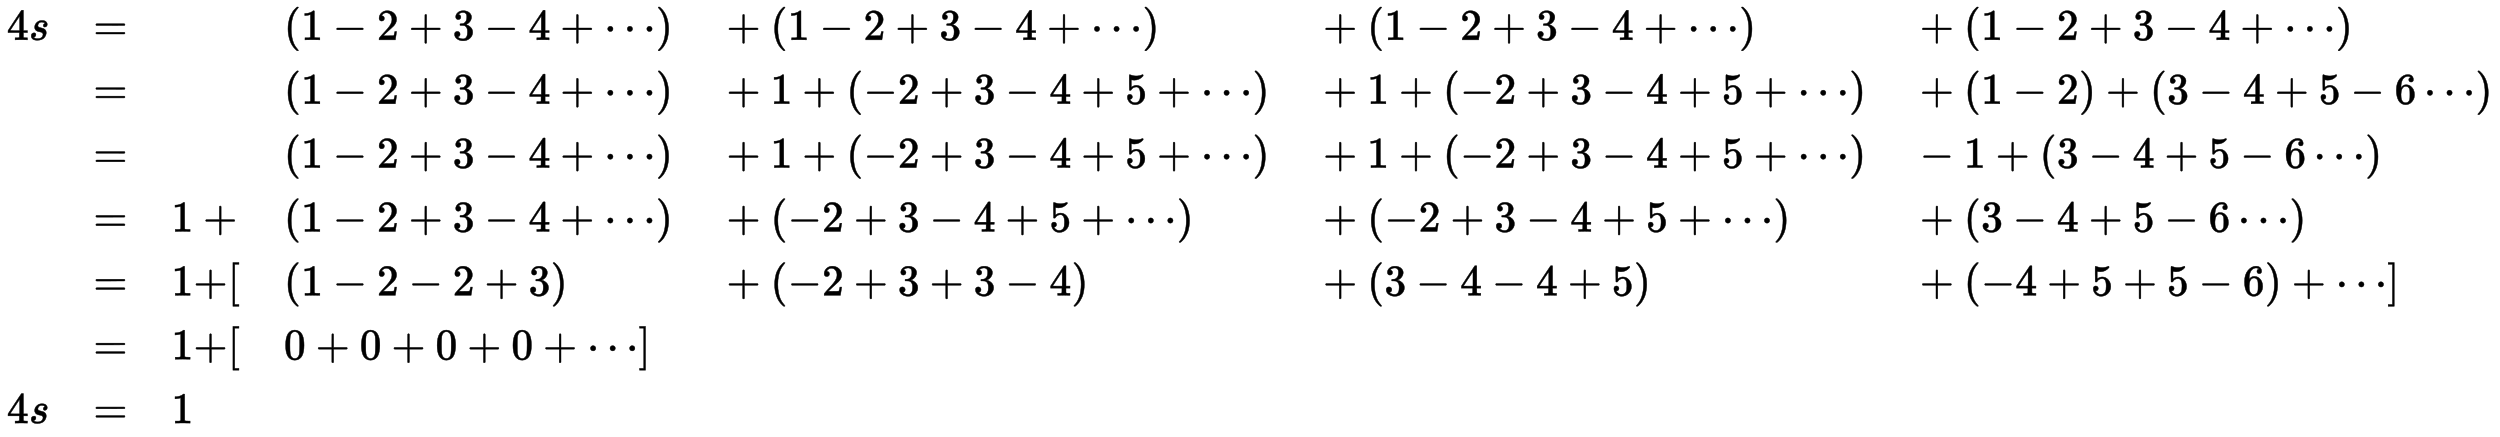
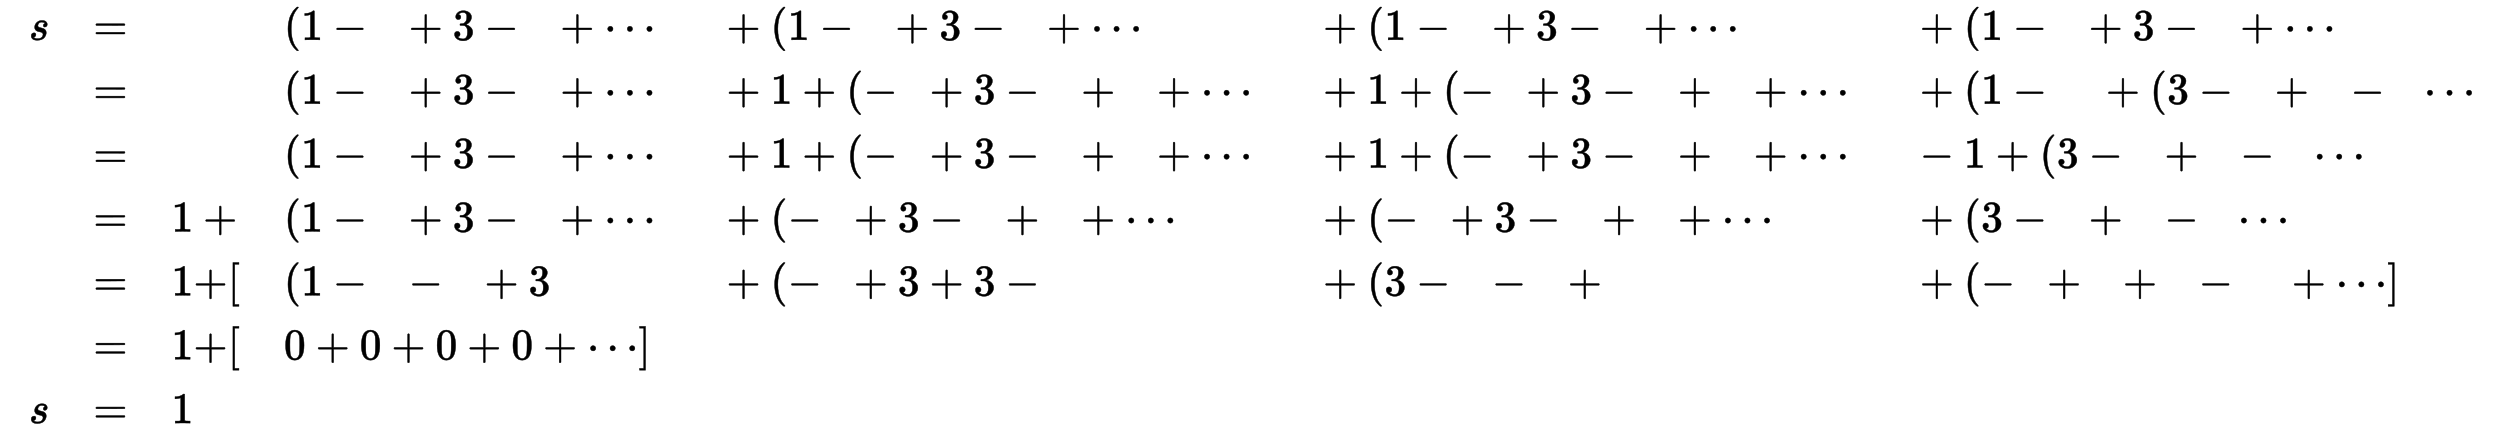
<svg xmlns="http://www.w3.org/2000/svg" xmlns:xlink="http://www.w3.org/1999/xlink" width="132.715ex" height="23.176ex" style="vertical-align: -11.005ex;" viewBox="0 -5240.4 57141 9978.5">
  <defs>
-     <path stroke-width="10" id="E1-MJMAIN-34" d="M462 0Q444 3 333 3Q217 3 199 0H190V46H221Q241 46 248 46T265 48T279 53T286 61Q287 63 287 115V165H28V211L179 442Q332 674 334 675Q336 677 355 677H373L379 671V211H471V165H379V114Q379 73 379 66T385 54Q393 47 442 46H471V0H462ZM293 211V545L74 212L183 211H293Z" />
    <path stroke-width="10" id="E1-MJMATHI-73" d="M131 289Q131 321 147 354T203 415T300 442Q362 442 390 415T419 355Q419 323 402 308T364 292Q351 292 340 300T328 326Q328 342 337 354T354 372T367 378Q368 378 368 379Q368 382 361 388T336 399T297 405Q249 405 227 379T204 326Q204 301 223 291T278 274T330 259Q396 230 396 163Q396 135 385 107T352 51T289 7T195 -10Q118 -10 86 19T53 87Q53 126 74 143T118 160Q133 160 146 151T160 120Q160 94 142 76T111 58Q109 57 108 57T107 55Q108 52 115 47T146 34T201 27Q237 27 263 38T301 66T318 97T323 122Q323 150 302 164T254 181T195 196T148 231Q131 256 131 289Z" />
    <path stroke-width="10" id="E1-MJMAIN-3D" d="M56 347Q56 360 70 367H707Q722 359 722 347Q722 336 708 328L390 327H72Q56 332 56 347ZM56 153Q56 168 72 173H708Q722 163 722 153Q722 140 707 133H70Q56 140 56 153Z" />
    <path stroke-width="10" id="E1-MJMAIN-28" d="M94 250Q94 319 104 381T127 488T164 576T202 643T244 695T277 729T302 750H315H319Q333 750 333 741Q333 738 316 720T275 667T226 581T184 443T167 250T184 58T225 -81T274 -167T316 -220T333 -241Q333 -250 318 -250H315H302L274 -226Q180 -141 137 -14T94 250Z" />
    <path stroke-width="10" id="E1-MJMAIN-31" d="M213 578L200 573Q186 568 160 563T102 556H83V602H102Q149 604 189 617T245 641T273 663Q275 666 285 666Q294 666 302 660V361L303 61Q310 54 315 52T339 48T401 46H427V0H416Q395 3 257 3Q121 3 100 0H88V46H114Q136 46 152 46T177 47T193 50T201 52T207 57T213 61V578Z" />
    <path stroke-width="10" id="E1-MJMAIN-2212" d="M84 237T84 250T98 270H679Q694 262 694 250T679 230H98Q84 237 84 250Z" />
-     <path stroke-width="10" id="E1-MJMAIN-32" d="M109 429Q82 429 66 447T50 491Q50 562 103 614T235 666Q326 666 387 610T449 465Q449 422 429 383T381 315T301 241Q265 210 201 149L142 93L218 92Q375 92 385 97Q392 99 409 186V189H449V186Q448 183 436 95T421 3V0H50V19V31Q50 38 56 46T86 81Q115 113 136 137Q145 147 170 174T204 211T233 244T261 278T284 308T305 340T320 369T333 401T340 431T343 464Q343 527 309 573T212 619Q179 619 154 602T119 569T109 550Q109 549 114 549Q132 549 151 535T170 489Q170 464 154 447T109 429Z" />
    <path stroke-width="10" id="E1-MJMAIN-2B" d="M56 237T56 250T70 270H369V420L370 570Q380 583 389 583Q402 583 409 568V270H707Q722 262 722 250T707 230H409V-68Q401 -82 391 -82H389H387Q375 -82 369 -68V230H70Q56 237 56 250Z" />
    <path stroke-width="10" id="E1-MJMAIN-33" d="M127 463Q100 463 85 480T69 524Q69 579 117 622T233 665Q268 665 277 664Q351 652 390 611T430 522Q430 470 396 421T302 350L299 348Q299 347 308 345T337 336T375 315Q457 262 457 175Q457 96 395 37T238 -22Q158 -22 100 21T42 130Q42 158 60 175T105 193Q133 193 151 175T169 130Q169 119 166 110T159 94T148 82T136 74T126 70T118 67L114 66Q165 21 238 21Q293 21 321 74Q338 107 338 175V195Q338 290 274 322Q259 328 213 329L171 330L168 332Q166 335 166 348Q166 366 174 366Q202 366 232 371Q266 376 294 413T322 525V533Q322 590 287 612Q265 626 240 626Q208 626 181 615T143 592T132 580H135Q138 579 143 578T153 573T165 566T175 555T183 540T186 520Q186 498 172 481T127 463Z" />
    <path stroke-width="10" id="E1-MJMAIN-22EF" d="M78 250Q78 274 95 292T138 310Q162 310 180 294T199 251Q199 226 182 208T139 190T96 207T78 250ZM525 250Q525 274 542 292T585 310Q609 310 627 294T646 251Q646 226 629 208T586 190T543 207T525 250ZM972 250Q972 274 989 292T1032 310Q1056 310 1074 294T1093 251Q1093 226 1076 208T1033 190T990 207T972 250Z" />
-     <path stroke-width="10" id="E1-MJMAIN-29" d="M60 749L64 750Q69 750 74 750H86L114 726Q208 641 251 514T294 250Q294 182 284 119T261 12T224 -76T186 -143T145 -194T113 -227T90 -246Q87 -249 86 -250H74Q66 -250 63 -250T58 -247T55 -238Q56 -237 66 -225Q221 -64 221 250T66 725Q56 737 55 738Q55 746 60 749Z" />
-     <path stroke-width="10" id="E1-MJMAIN-35" d="M164 157Q164 133 148 117T109 101H102Q148 22 224 22Q294 22 326 82Q345 115 345 210Q345 313 318 349Q292 382 260 382H254Q176 382 136 314Q132 307 129 306T114 304Q97 304 95 310Q93 314 93 485V614Q93 664 98 664Q100 666 102 666Q103 666 123 658T178 642T253 634Q324 634 389 662Q397 666 402 666Q410 666 410 648V635Q328 538 205 538Q174 538 149 544L139 546V374Q158 388 169 396T205 412T256 420Q337 420 393 355T449 201Q449 109 385 44T229 -22Q148 -22 99 32T50 154Q50 178 61 192T84 210T107 214Q132 214 148 197T164 157Z" />
-     <path stroke-width="10" id="E1-MJMAIN-36" d="M42 313Q42 476 123 571T303 666Q372 666 402 630T432 550Q432 525 418 510T379 495Q356 495 341 509T326 548Q326 592 373 601Q351 623 311 626Q240 626 194 566Q147 500 147 364L148 360Q153 366 156 373Q197 433 263 433H267Q313 433 348 414Q372 400 396 374T435 317Q456 268 456 210V192Q456 169 451 149Q440 90 387 34T253 -22Q225 -22 199 -14T143 16T92 75T56 172T42 313ZM257 397Q227 397 205 380T171 335T154 278T148 216Q148 133 160 97T198 39Q222 21 251 21Q302 21 329 59Q342 77 347 104T352 209Q352 289 347 316T329 361Q302 397 257 397Z" />
    <path stroke-width="10" id="E1-MJMAIN-5B" d="M118 -250V750H255V710H158V-210H255V-250H118Z" />
    <path stroke-width="10" id="E1-MJMAIN-5D" d="M22 710V750H159V-250H22V-210H119V710H22Z" />
    <path stroke-width="10" id="E1-MJMAIN-30" d="M96 585Q152 666 249 666Q297 666 345 640T423 548Q460 465 460 320Q460 165 417 83Q397 41 362 16T301 -15T250 -22Q224 -22 198 -16T137 16T82 83Q39 165 39 320Q39 494 96 585ZM321 597Q291 629 250 629Q208 629 178 597Q153 571 145 525T137 333Q137 175 145 125T181 46Q209 16 250 16Q290 16 318 46Q347 76 354 130T362 333Q362 478 354 524T321 597Z" />
  </defs>
  <g stroke="currentColor" fill="currentColor" stroke-width="0" transform="matrix(1 0 0 -1 0 0)">
    <g transform="translate(167,0)">
      <g transform="translate(-11,0)">
        <g transform="translate(0,4330)">
          <use xlink:href="#E1-MJMAIN-34" x="0" y="0" />
          <use xlink:href="#E1-MJMATHI-73" x="505" y="0" />
        </g>
        <g transform="translate(0,-4430)">
          <use xlink:href="#E1-MJMAIN-34" x="0" y="0" />
          <use xlink:href="#E1-MJMATHI-73" x="505" y="0" />
        </g>
      </g>
      <g transform="translate(1968,0)">
        <use xlink:href="#E1-MJMAIN-3D" x="0" y="4330" />
        <use xlink:href="#E1-MJMAIN-3D" x="0" y="2870" />
        <use xlink:href="#E1-MJMAIN-3D" x="0" y="1410" />
        <use xlink:href="#E1-MJMAIN-3D" x="0" y="-50" />
        <use xlink:href="#E1-MJMAIN-3D" x="0" y="-1510" />
        <use xlink:href="#E1-MJMAIN-3D" x="0" y="-2970" />
        <use xlink:href="#E1-MJMAIN-3D" x="0" y="-4430" />
      </g>
      <g transform="translate(3751,0)">
        <g transform="translate(0,-50)">
          <use xlink:href="#E1-MJMAIN-31" x="0" y="0" />
          <use xlink:href="#E1-MJMAIN-2B" x="727" y="0" />
        </g>
        <g transform="translate(0,-1510)">
          <use xlink:href="#E1-MJMAIN-31" x="0" y="0" />
          <use xlink:href="#E1-MJMAIN-2B" x="505" y="0" />
          <use xlink:href="#E1-MJMAIN-5B" x="1288" y="0" />
        </g>
        <g transform="translate(0,-2970)">
          <use xlink:href="#E1-MJMAIN-31" x="0" y="0" />
          <use xlink:href="#E1-MJMAIN-2B" x="505" y="0" />
          <use xlink:href="#E1-MJMAIN-5B" x="1288" y="0" />
        </g>
        <use xlink:href="#E1-MJMAIN-31" x="0" y="-4430" />
      </g>
      <g transform="translate(6322,0)">
        <g transform="translate(0,4330)">
          <use xlink:href="#E1-MJMAIN-28" x="0" y="0" />
          <use xlink:href="#E1-MJMAIN-31" x="394" y="0" />
          <use xlink:href="#E1-MJMAIN-2212" x="1121" y="0" />
          <use xlink:href="#E1-MJMAIN-32" x="2126" y="0" />
          <use xlink:href="#E1-MJMAIN-2B" x="2853" y="0" />
          <use xlink:href="#E1-MJMAIN-33" x="3858" y="0" />
          <use xlink:href="#E1-MJMAIN-2212" x="4586" y="0" />
          <use xlink:href="#E1-MJMAIN-34" x="5591" y="0" />
          <use xlink:href="#E1-MJMAIN-2B" x="6318" y="0" />
          <use xlink:href="#E1-MJMAIN-22EF" x="7323" y="0" />
          <use xlink:href="#E1-MJMAIN-29" x="8500" y="0" />
        </g>
        <g transform="translate(0,2870)">
          <use xlink:href="#E1-MJMAIN-28" x="0" y="0" />
          <use xlink:href="#E1-MJMAIN-31" x="394" y="0" />
          <use xlink:href="#E1-MJMAIN-2212" x="1121" y="0" />
          <use xlink:href="#E1-MJMAIN-32" x="2126" y="0" />
          <use xlink:href="#E1-MJMAIN-2B" x="2853" y="0" />
          <use xlink:href="#E1-MJMAIN-33" x="3858" y="0" />
          <use xlink:href="#E1-MJMAIN-2212" x="4586" y="0" />
          <use xlink:href="#E1-MJMAIN-34" x="5591" y="0" />
          <use xlink:href="#E1-MJMAIN-2B" x="6318" y="0" />
          <use xlink:href="#E1-MJMAIN-22EF" x="7323" y="0" />
          <use xlink:href="#E1-MJMAIN-29" x="8500" y="0" />
        </g>
        <g transform="translate(0,1410)">
          <use xlink:href="#E1-MJMAIN-28" x="0" y="0" />
          <use xlink:href="#E1-MJMAIN-31" x="394" y="0" />
          <use xlink:href="#E1-MJMAIN-2212" x="1121" y="0" />
          <use xlink:href="#E1-MJMAIN-32" x="2126" y="0" />
          <use xlink:href="#E1-MJMAIN-2B" x="2853" y="0" />
          <use xlink:href="#E1-MJMAIN-33" x="3858" y="0" />
          <use xlink:href="#E1-MJMAIN-2212" x="4586" y="0" />
          <use xlink:href="#E1-MJMAIN-34" x="5591" y="0" />
          <use xlink:href="#E1-MJMAIN-2B" x="6318" y="0" />
          <use xlink:href="#E1-MJMAIN-22EF" x="7323" y="0" />
          <use xlink:href="#E1-MJMAIN-29" x="8500" y="0" />
        </g>
        <g transform="translate(0,-50)">
          <use xlink:href="#E1-MJMAIN-28" x="0" y="0" />
          <use xlink:href="#E1-MJMAIN-31" x="394" y="0" />
          <use xlink:href="#E1-MJMAIN-2212" x="1121" y="0" />
          <use xlink:href="#E1-MJMAIN-32" x="2126" y="0" />
          <use xlink:href="#E1-MJMAIN-2B" x="2853" y="0" />
          <use xlink:href="#E1-MJMAIN-33" x="3858" y="0" />
          <use xlink:href="#E1-MJMAIN-2212" x="4586" y="0" />
          <use xlink:href="#E1-MJMAIN-34" x="5591" y="0" />
          <use xlink:href="#E1-MJMAIN-2B" x="6318" y="0" />
          <use xlink:href="#E1-MJMAIN-22EF" x="7323" y="0" />
          <use xlink:href="#E1-MJMAIN-29" x="8500" y="0" />
        </g>
        <g transform="translate(0,-1510)">
          <use xlink:href="#E1-MJMAIN-28" x="0" y="0" />
          <use xlink:href="#E1-MJMAIN-31" x="394" y="0" />
          <use xlink:href="#E1-MJMAIN-2212" x="1121" y="0" />
          <use xlink:href="#E1-MJMAIN-32" x="2126" y="0" />
          <use xlink:href="#E1-MJMAIN-2212" x="2853" y="0" />
          <use xlink:href="#E1-MJMAIN-32" x="3858" y="0" />
          <use xlink:href="#E1-MJMAIN-2B" x="4586" y="0" />
          <use xlink:href="#E1-MJMAIN-33" x="5591" y="0" />
          <use xlink:href="#E1-MJMAIN-29" x="6096" y="0" />
        </g>
        <g transform="translate(0,-2970)">
          <use xlink:href="#E1-MJMAIN-30" x="0" y="0" />
          <use xlink:href="#E1-MJMAIN-2B" x="727" y="0" />
          <use xlink:href="#E1-MJMAIN-30" x="1732" y="0" />
          <use xlink:href="#E1-MJMAIN-2B" x="2459" y="0" />
          <use xlink:href="#E1-MJMAIN-30" x="3464" y="0" />
          <use xlink:href="#E1-MJMAIN-2B" x="4192" y="0" />
          <use xlink:href="#E1-MJMAIN-30" x="5197" y="0" />
          <use xlink:href="#E1-MJMAIN-2B" x="5924" y="0" />
          <use xlink:href="#E1-MJMAIN-22EF" x="6929" y="0" />
          <use xlink:href="#E1-MJMAIN-5D" x="8106" y="0" />
        </g>
      </g>
      <g transform="translate(16217,0)">
        <g transform="translate(0,4330)">
          <use xlink:href="#E1-MJMAIN-2B" x="222" y="0" />
          <use xlink:href="#E1-MJMAIN-28" x="1227" y="0" />
          <use xlink:href="#E1-MJMAIN-31" x="1621" y="0" />
          <use xlink:href="#E1-MJMAIN-2212" x="2348" y="0" />
          <use xlink:href="#E1-MJMAIN-32" x="3353" y="0" />
          <use xlink:href="#E1-MJMAIN-2B" x="4081" y="0" />
          <use xlink:href="#E1-MJMAIN-33" x="5086" y="0" />
          <use xlink:href="#E1-MJMAIN-2212" x="5813" y="0" />
          <use xlink:href="#E1-MJMAIN-34" x="6818" y="0" />
          <use xlink:href="#E1-MJMAIN-2B" x="7546" y="0" />
          <use xlink:href="#E1-MJMAIN-22EF" x="8551" y="0" />
          <use xlink:href="#E1-MJMAIN-29" x="9728" y="0" />
        </g>
        <g transform="translate(0,2870)">
          <use xlink:href="#E1-MJMAIN-2B" x="222" y="0" />
          <use xlink:href="#E1-MJMAIN-31" x="1227" y="0" />
          <use xlink:href="#E1-MJMAIN-2B" x="1954" y="0" />
          <use xlink:href="#E1-MJMAIN-28" x="2959" y="0" />
          <use xlink:href="#E1-MJMAIN-2212" x="3353" y="0" />
          <use xlink:href="#E1-MJMAIN-32" x="4136" y="0" />
          <use xlink:href="#E1-MJMAIN-2B" x="4864" y="0" />
          <use xlink:href="#E1-MJMAIN-33" x="5869" y="0" />
          <use xlink:href="#E1-MJMAIN-2212" x="6596" y="0" />
          <use xlink:href="#E1-MJMAIN-34" x="7601" y="0" />
          <use xlink:href="#E1-MJMAIN-2B" x="8329" y="0" />
          <use xlink:href="#E1-MJMAIN-35" x="9334" y="0" />
          <use xlink:href="#E1-MJMAIN-2B" x="10061" y="0" />
          <use xlink:href="#E1-MJMAIN-22EF" x="11066" y="0" />
          <use xlink:href="#E1-MJMAIN-29" x="12243" y="0" />
        </g>
        <g transform="translate(0,1410)">
          <use xlink:href="#E1-MJMAIN-2B" x="222" y="0" />
          <use xlink:href="#E1-MJMAIN-31" x="1227" y="0" />
          <use xlink:href="#E1-MJMAIN-2B" x="1954" y="0" />
          <use xlink:href="#E1-MJMAIN-28" x="2959" y="0" />
          <use xlink:href="#E1-MJMAIN-2212" x="3353" y="0" />
          <use xlink:href="#E1-MJMAIN-32" x="4136" y="0" />
          <use xlink:href="#E1-MJMAIN-2B" x="4864" y="0" />
          <use xlink:href="#E1-MJMAIN-33" x="5869" y="0" />
          <use xlink:href="#E1-MJMAIN-2212" x="6596" y="0" />
          <use xlink:href="#E1-MJMAIN-34" x="7601" y="0" />
          <use xlink:href="#E1-MJMAIN-2B" x="8329" y="0" />
          <use xlink:href="#E1-MJMAIN-35" x="9334" y="0" />
          <use xlink:href="#E1-MJMAIN-2B" x="10061" y="0" />
          <use xlink:href="#E1-MJMAIN-22EF" x="11066" y="0" />
          <use xlink:href="#E1-MJMAIN-29" x="12243" y="0" />
        </g>
        <g transform="translate(0,-50)">
          <use xlink:href="#E1-MJMAIN-2B" x="222" y="0" />
          <use xlink:href="#E1-MJMAIN-28" x="1227" y="0" />
          <use xlink:href="#E1-MJMAIN-2212" x="1621" y="0" />
          <use xlink:href="#E1-MJMAIN-32" x="2404" y="0" />
          <use xlink:href="#E1-MJMAIN-2B" x="3131" y="0" />
          <use xlink:href="#E1-MJMAIN-33" x="4136" y="0" />
          <use xlink:href="#E1-MJMAIN-2212" x="4864" y="0" />
          <use xlink:href="#E1-MJMAIN-34" x="5869" y="0" />
          <use xlink:href="#E1-MJMAIN-2B" x="6596" y="0" />
          <use xlink:href="#E1-MJMAIN-35" x="7601" y="0" />
          <use xlink:href="#E1-MJMAIN-2B" x="8329" y="0" />
          <use xlink:href="#E1-MJMAIN-22EF" x="9334" y="0" />
          <use xlink:href="#E1-MJMAIN-29" x="10511" y="0" />
        </g>
        <g transform="translate(0,-1510)">
          <use xlink:href="#E1-MJMAIN-2B" x="222" y="0" />
          <use xlink:href="#E1-MJMAIN-28" x="1227" y="0" />
          <use xlink:href="#E1-MJMAIN-2212" x="1621" y="0" />
          <use xlink:href="#E1-MJMAIN-32" x="2404" y="0" />
          <use xlink:href="#E1-MJMAIN-2B" x="3131" y="0" />
          <use xlink:href="#E1-MJMAIN-33" x="4136" y="0" />
          <use xlink:href="#E1-MJMAIN-2B" x="4864" y="0" />
          <use xlink:href="#E1-MJMAIN-33" x="5869" y="0" />
          <use xlink:href="#E1-MJMAIN-2212" x="6596" y="0" />
          <use xlink:href="#E1-MJMAIN-34" x="7601" y="0" />
          <use xlink:href="#E1-MJMAIN-29" x="8106" y="0" />
        </g>
      </g>
      <g transform="translate(29854,0)">
        <g transform="translate(0,4330)">
          <use xlink:href="#E1-MJMAIN-2B" x="222" y="0" />
          <use xlink:href="#E1-MJMAIN-28" x="1227" y="0" />
          <use xlink:href="#E1-MJMAIN-31" x="1621" y="0" />
          <use xlink:href="#E1-MJMAIN-2212" x="2348" y="0" />
          <use xlink:href="#E1-MJMAIN-32" x="3353" y="0" />
          <use xlink:href="#E1-MJMAIN-2B" x="4081" y="0" />
          <use xlink:href="#E1-MJMAIN-33" x="5086" y="0" />
          <use xlink:href="#E1-MJMAIN-2212" x="5813" y="0" />
          <use xlink:href="#E1-MJMAIN-34" x="6818" y="0" />
          <use xlink:href="#E1-MJMAIN-2B" x="7546" y="0" />
          <use xlink:href="#E1-MJMAIN-22EF" x="8551" y="0" />
          <use xlink:href="#E1-MJMAIN-29" x="9728" y="0" />
        </g>
        <g transform="translate(0,2870)">
          <use xlink:href="#E1-MJMAIN-2B" x="222" y="0" />
          <use xlink:href="#E1-MJMAIN-31" x="1227" y="0" />
          <use xlink:href="#E1-MJMAIN-2B" x="1954" y="0" />
          <use xlink:href="#E1-MJMAIN-28" x="2959" y="0" />
          <use xlink:href="#E1-MJMAIN-2212" x="3353" y="0" />
          <use xlink:href="#E1-MJMAIN-32" x="4136" y="0" />
          <use xlink:href="#E1-MJMAIN-2B" x="4864" y="0" />
          <use xlink:href="#E1-MJMAIN-33" x="5869" y="0" />
          <use xlink:href="#E1-MJMAIN-2212" x="6596" y="0" />
          <use xlink:href="#E1-MJMAIN-34" x="7601" y="0" />
          <use xlink:href="#E1-MJMAIN-2B" x="8329" y="0" />
          <use xlink:href="#E1-MJMAIN-35" x="9334" y="0" />
          <use xlink:href="#E1-MJMAIN-2B" x="10061" y="0" />
          <use xlink:href="#E1-MJMAIN-22EF" x="11066" y="0" />
          <use xlink:href="#E1-MJMAIN-29" x="12243" y="0" />
        </g>
        <g transform="translate(0,1410)">
          <use xlink:href="#E1-MJMAIN-2B" x="222" y="0" />
          <use xlink:href="#E1-MJMAIN-31" x="1227" y="0" />
          <use xlink:href="#E1-MJMAIN-2B" x="1954" y="0" />
          <use xlink:href="#E1-MJMAIN-28" x="2959" y="0" />
          <use xlink:href="#E1-MJMAIN-2212" x="3353" y="0" />
          <use xlink:href="#E1-MJMAIN-32" x="4136" y="0" />
          <use xlink:href="#E1-MJMAIN-2B" x="4864" y="0" />
          <use xlink:href="#E1-MJMAIN-33" x="5869" y="0" />
          <use xlink:href="#E1-MJMAIN-2212" x="6596" y="0" />
          <use xlink:href="#E1-MJMAIN-34" x="7601" y="0" />
          <use xlink:href="#E1-MJMAIN-2B" x="8329" y="0" />
          <use xlink:href="#E1-MJMAIN-35" x="9334" y="0" />
          <use xlink:href="#E1-MJMAIN-2B" x="10061" y="0" />
          <use xlink:href="#E1-MJMAIN-22EF" x="11066" y="0" />
          <use xlink:href="#E1-MJMAIN-29" x="12243" y="0" />
        </g>
        <g transform="translate(0,-50)">
          <use xlink:href="#E1-MJMAIN-2B" x="222" y="0" />
          <use xlink:href="#E1-MJMAIN-28" x="1227" y="0" />
          <use xlink:href="#E1-MJMAIN-2212" x="1621" y="0" />
          <use xlink:href="#E1-MJMAIN-32" x="2404" y="0" />
          <use xlink:href="#E1-MJMAIN-2B" x="3131" y="0" />
          <use xlink:href="#E1-MJMAIN-33" x="4136" y="0" />
          <use xlink:href="#E1-MJMAIN-2212" x="4864" y="0" />
          <use xlink:href="#E1-MJMAIN-34" x="5869" y="0" />
          <use xlink:href="#E1-MJMAIN-2B" x="6596" y="0" />
          <use xlink:href="#E1-MJMAIN-35" x="7601" y="0" />
          <use xlink:href="#E1-MJMAIN-2B" x="8329" y="0" />
          <use xlink:href="#E1-MJMAIN-22EF" x="9334" y="0" />
          <use xlink:href="#E1-MJMAIN-29" x="10511" y="0" />
        </g>
        <g transform="translate(0,-1510)">
          <use xlink:href="#E1-MJMAIN-2B" x="222" y="0" />
          <use xlink:href="#E1-MJMAIN-28" x="1227" y="0" />
          <use xlink:href="#E1-MJMAIN-33" x="1621" y="0" />
          <use xlink:href="#E1-MJMAIN-2212" x="2348" y="0" />
          <use xlink:href="#E1-MJMAIN-34" x="3353" y="0" />
          <use xlink:href="#E1-MJMAIN-2212" x="4081" y="0" />
          <use xlink:href="#E1-MJMAIN-34" x="5086" y="0" />
          <use xlink:href="#E1-MJMAIN-2B" x="5813" y="0" />
          <use xlink:href="#E1-MJMAIN-35" x="6818" y="0" />
          <use xlink:href="#E1-MJMAIN-29" x="7323" y="0" />
        </g>
      </g>
      <g transform="translate(43492,0)">
        <g transform="translate(0,4330)">
          <use xlink:href="#E1-MJMAIN-2B" x="222" y="0" />
          <use xlink:href="#E1-MJMAIN-28" x="1227" y="0" />
          <use xlink:href="#E1-MJMAIN-31" x="1621" y="0" />
          <use xlink:href="#E1-MJMAIN-2212" x="2348" y="0" />
          <use xlink:href="#E1-MJMAIN-32" x="3353" y="0" />
          <use xlink:href="#E1-MJMAIN-2B" x="4081" y="0" />
          <use xlink:href="#E1-MJMAIN-33" x="5086" y="0" />
          <use xlink:href="#E1-MJMAIN-2212" x="5813" y="0" />
          <use xlink:href="#E1-MJMAIN-34" x="6818" y="0" />
          <use xlink:href="#E1-MJMAIN-2B" x="7546" y="0" />
          <use xlink:href="#E1-MJMAIN-22EF" x="8551" y="0" />
          <use xlink:href="#E1-MJMAIN-29" x="9728" y="0" />
        </g>
        <g transform="translate(0,2870)">
          <use xlink:href="#E1-MJMAIN-2B" x="222" y="0" />
          <use xlink:href="#E1-MJMAIN-28" x="1227" y="0" />
          <use xlink:href="#E1-MJMAIN-31" x="1621" y="0" />
          <use xlink:href="#E1-MJMAIN-2212" x="2348" y="0" />
          <use xlink:href="#E1-MJMAIN-32" x="3353" y="0" />
          <use xlink:href="#E1-MJMAIN-29" x="3858" y="0" />
          <use xlink:href="#E1-MJMAIN-2B" x="4475" y="0" />
          <use xlink:href="#E1-MJMAIN-28" x="5480" y="0" />
          <use xlink:href="#E1-MJMAIN-33" x="5874" y="0" />
          <use xlink:href="#E1-MJMAIN-2212" x="6601" y="0" />
          <use xlink:href="#E1-MJMAIN-34" x="7606" y="0" />
          <use xlink:href="#E1-MJMAIN-2B" x="8334" y="0" />
          <use xlink:href="#E1-MJMAIN-35" x="9339" y="0" />
          <use xlink:href="#E1-MJMAIN-2212" x="10066" y="0" />
          <use xlink:href="#E1-MJMAIN-36" x="11071" y="0" />
          <use xlink:href="#E1-MJMAIN-22EF" x="11743" y="0" />
          <use xlink:href="#E1-MJMAIN-29" x="12920" y="0" />
        </g>
        <g transform="translate(0,1410)">
          <use xlink:href="#E1-MJMAIN-2212" x="222" y="0" />
          <use xlink:href="#E1-MJMAIN-31" x="1227" y="0" />
          <use xlink:href="#E1-MJMAIN-2B" x="1954" y="0" />
          <use xlink:href="#E1-MJMAIN-28" x="2959" y="0" />
          <use xlink:href="#E1-MJMAIN-33" x="3353" y="0" />
          <use xlink:href="#E1-MJMAIN-2212" x="4081" y="0" />
          <use xlink:href="#E1-MJMAIN-34" x="5086" y="0" />
          <use xlink:href="#E1-MJMAIN-2B" x="5813" y="0" />
          <use xlink:href="#E1-MJMAIN-35" x="6818" y="0" />
          <use xlink:href="#E1-MJMAIN-2212" x="7546" y="0" />
          <use xlink:href="#E1-MJMAIN-36" x="8551" y="0" />
          <use xlink:href="#E1-MJMAIN-22EF" x="9222" y="0" />
          <use xlink:href="#E1-MJMAIN-29" x="10399" y="0" />
        </g>
        <g transform="translate(0,-50)">
          <use xlink:href="#E1-MJMAIN-2B" x="222" y="0" />
          <use xlink:href="#E1-MJMAIN-28" x="1227" y="0" />
          <use xlink:href="#E1-MJMAIN-33" x="1621" y="0" />
          <use xlink:href="#E1-MJMAIN-2212" x="2348" y="0" />
          <use xlink:href="#E1-MJMAIN-34" x="3353" y="0" />
          <use xlink:href="#E1-MJMAIN-2B" x="4081" y="0" />
          <use xlink:href="#E1-MJMAIN-35" x="5086" y="0" />
          <use xlink:href="#E1-MJMAIN-2212" x="5813" y="0" />
          <use xlink:href="#E1-MJMAIN-36" x="6818" y="0" />
          <use xlink:href="#E1-MJMAIN-22EF" x="7490" y="0" />
          <use xlink:href="#E1-MJMAIN-29" x="8667" y="0" />
        </g>
        <g transform="translate(0,-1510)">
          <use xlink:href="#E1-MJMAIN-2B" x="222" y="0" />
          <use xlink:href="#E1-MJMAIN-28" x="1227" y="0" />
          <use xlink:href="#E1-MJMAIN-2212" x="1621" y="0" />
          <use xlink:href="#E1-MJMAIN-34" x="2404" y="0" />
          <use xlink:href="#E1-MJMAIN-2B" x="3131" y="0" />
          <use xlink:href="#E1-MJMAIN-35" x="4136" y="0" />
          <use xlink:href="#E1-MJMAIN-2B" x="4864" y="0" />
          <use xlink:href="#E1-MJMAIN-35" x="5869" y="0" />
          <use xlink:href="#E1-MJMAIN-2212" x="6596" y="0" />
          <use xlink:href="#E1-MJMAIN-36" x="7601" y="0" />
          <use xlink:href="#E1-MJMAIN-29" x="8106" y="0" />
          <use xlink:href="#E1-MJMAIN-2B" x="8723" y="0" />
          <use xlink:href="#E1-MJMAIN-22EF" x="9728" y="0" />
          <use xlink:href="#E1-MJMAIN-5D" x="10905" y="0" />
        </g>
      </g>
    </g>
  </g>
</svg>